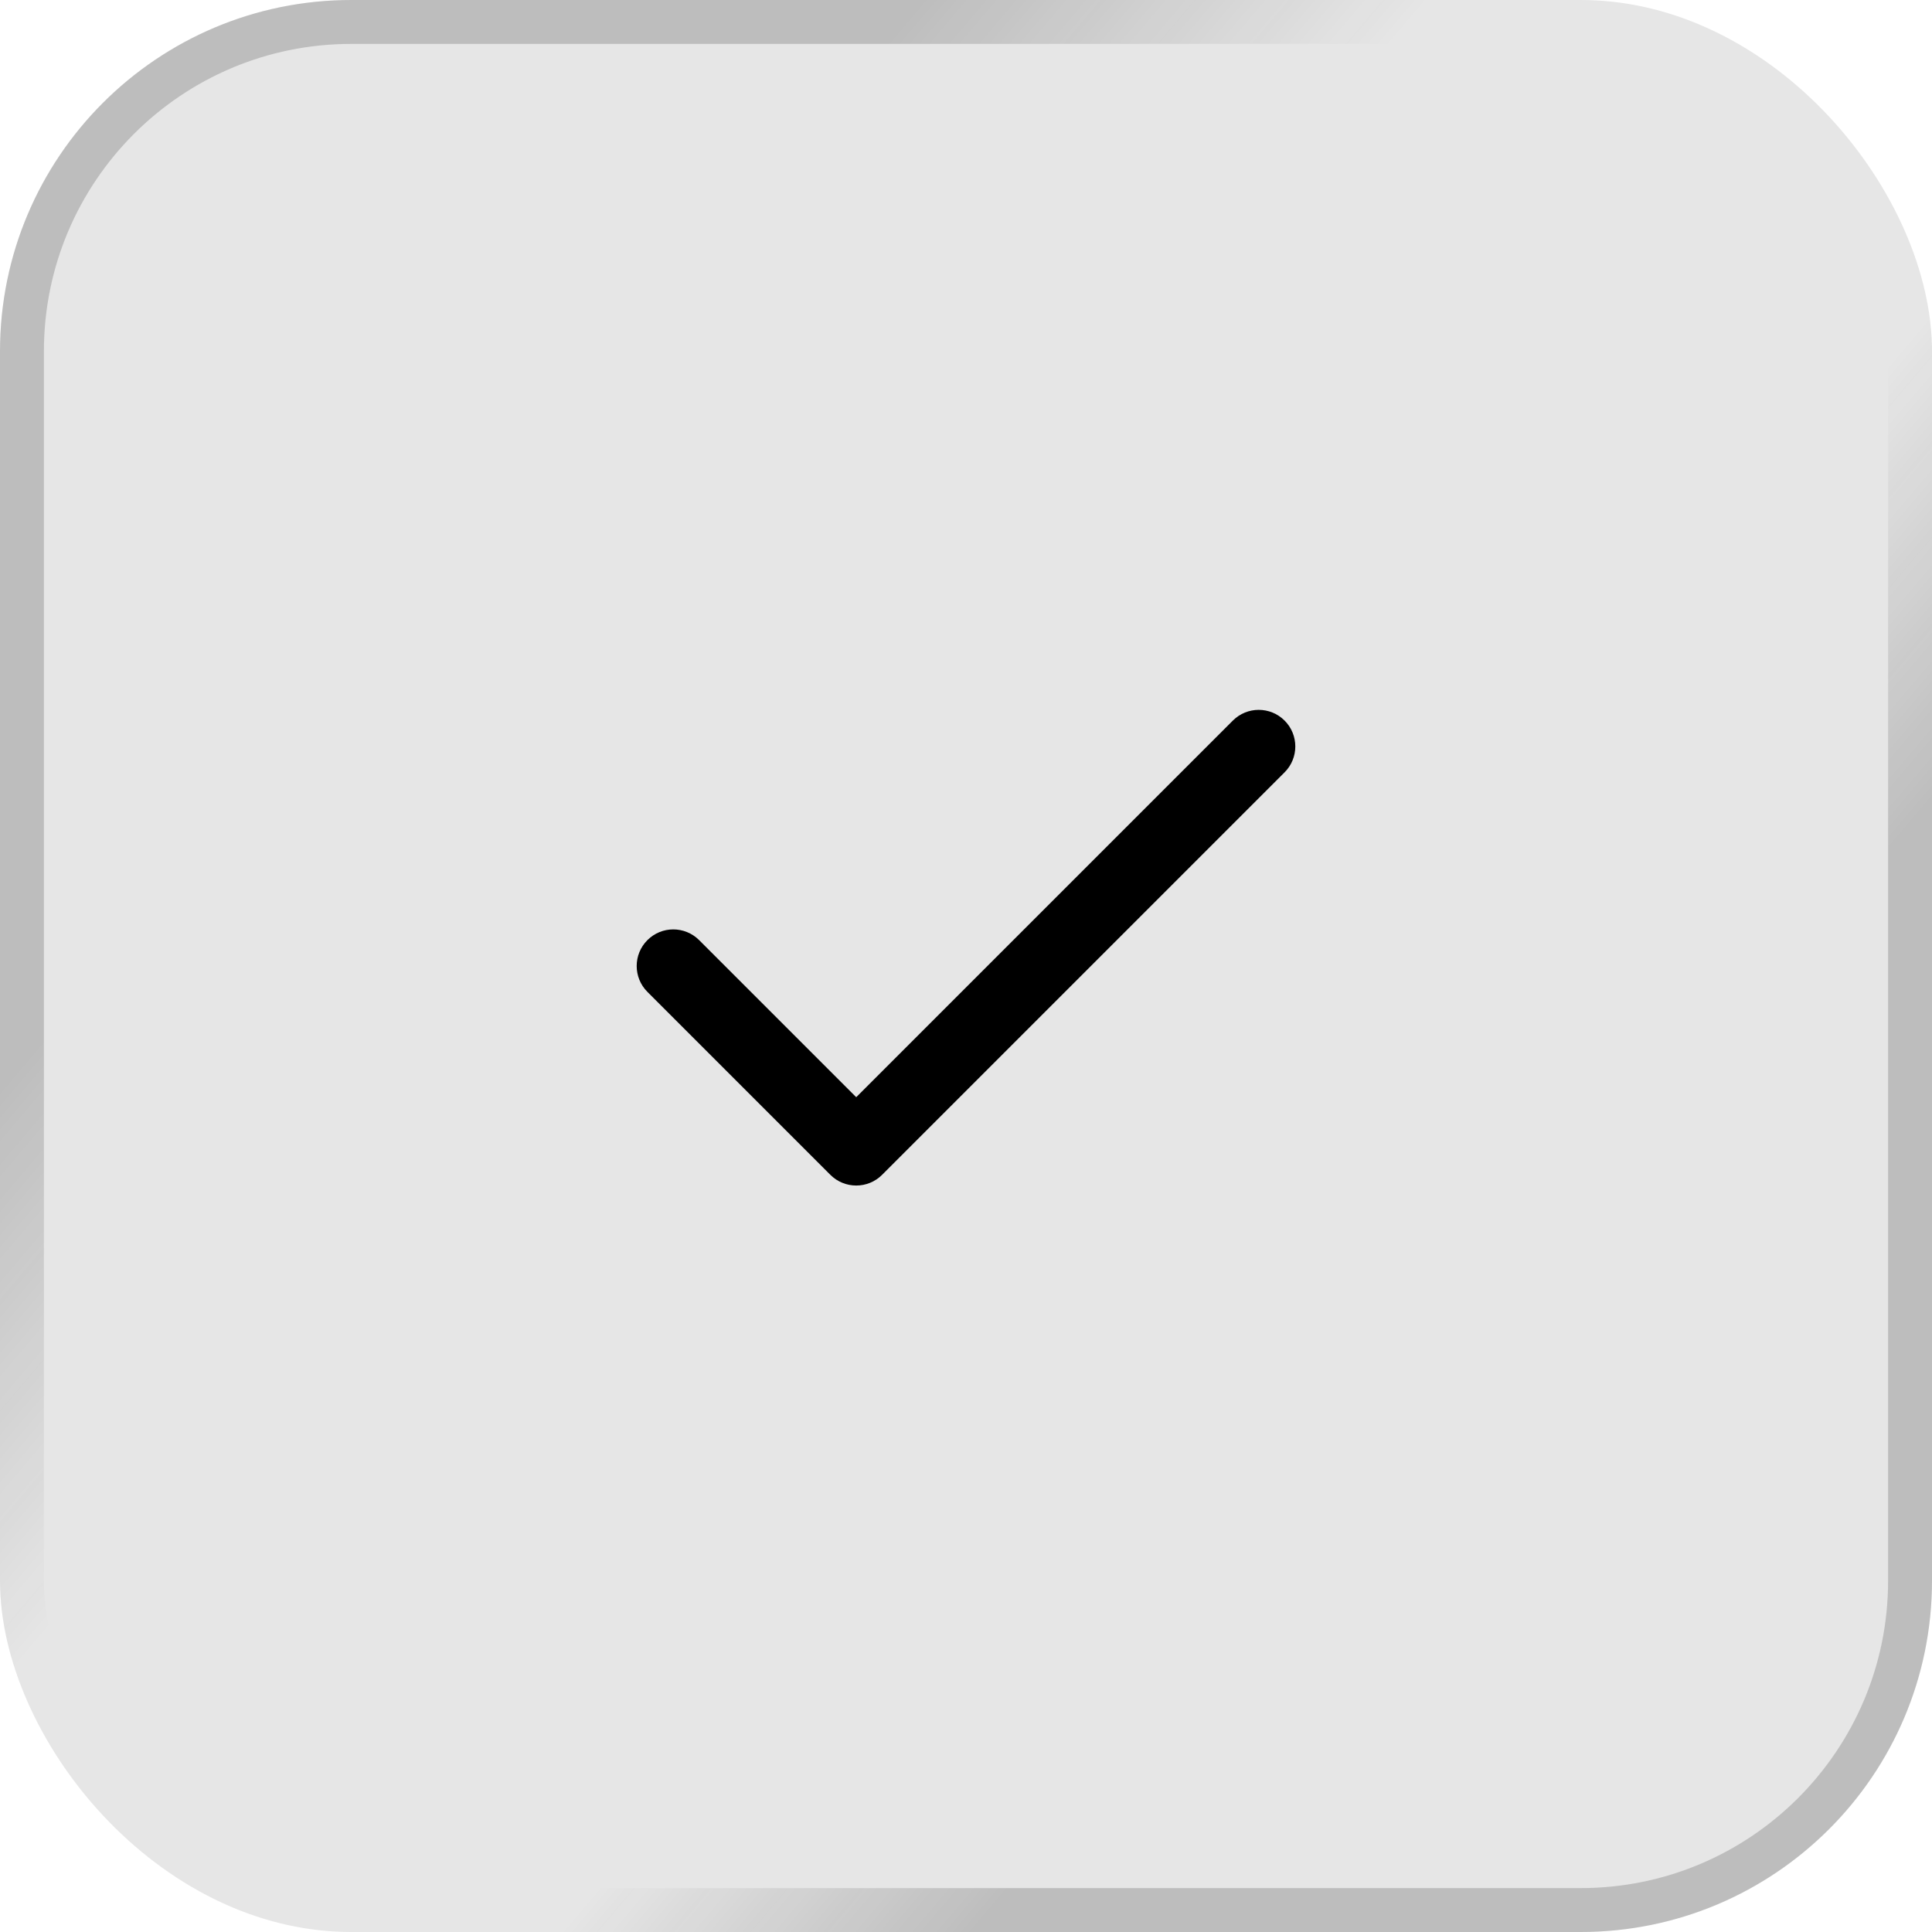
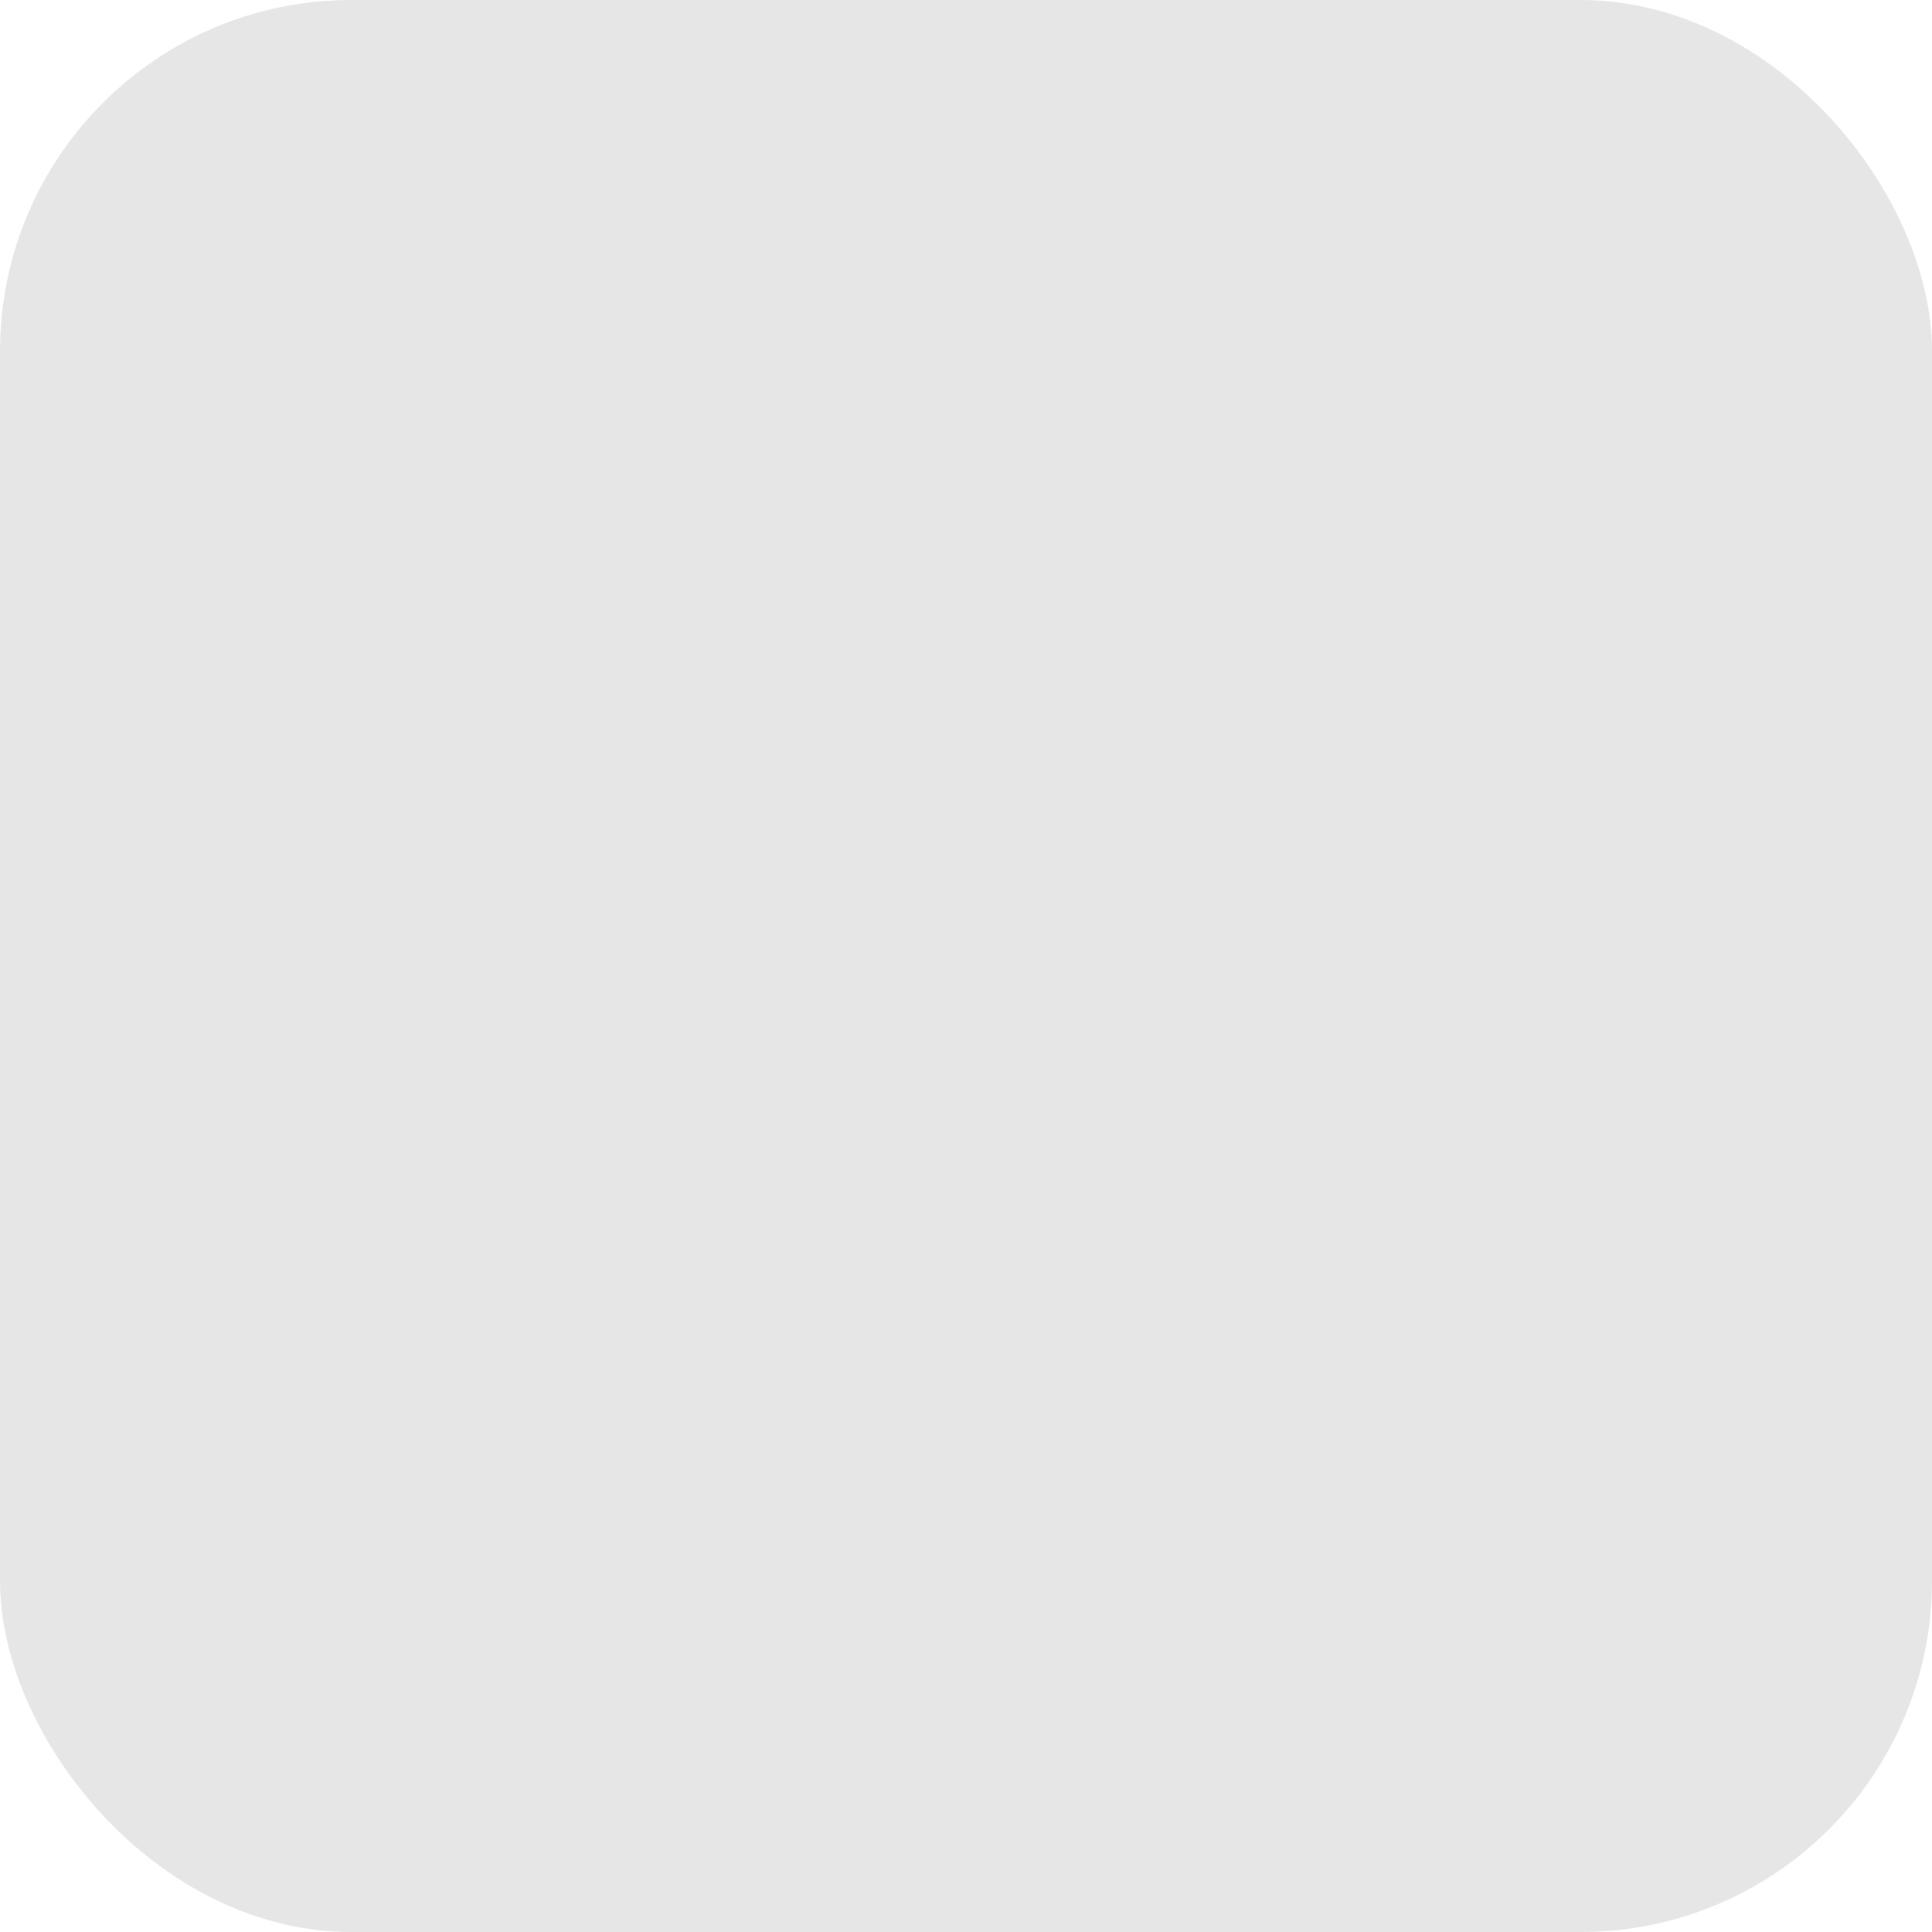
<svg xmlns="http://www.w3.org/2000/svg" fill="none" viewBox="0 0 44 44" height="44" width="44">
  <rect fill-opacity="0.1" fill="black" rx="8" height="44" width="44" />
-   <rect stroke-opacity="0.2" stroke="url(#paint0_linear_5797_2883)" rx="7.5" height="43" width="43" y="0.5" x="0.5" />
-   <path fill="black" d="M29.256 16.411C29.581 16.736 29.581 17.264 29.256 17.589L20.089 26.756C19.764 27.081 19.236 27.081 18.911 26.756L14.744 22.589C14.419 22.264 14.419 21.736 14.744 21.411C15.069 21.085 15.597 21.085 15.923 21.411L19.5 24.988L28.077 16.411C28.403 16.085 28.93 16.085 29.256 16.411Z" clip-rule="evenodd" fill-rule="evenodd" />
  <defs>
    <linearGradient gradientUnits="userSpaceOnUse" y2="64.3" x2="4.961" y1="45.351" x1="-17.411" id="paint0_linear_5797_2883">
      <stop stop-color="#1B1B1B" />
      <stop stop-opacity="0" stop-color="#1B1B1B" offset="0.301" />
      <stop stop-opacity="0" stop-color="#1B1B1B" offset="0.755" />
      <stop stop-color="#1B1B1B" offset="1" />
    </linearGradient>
  </defs>
</svg>